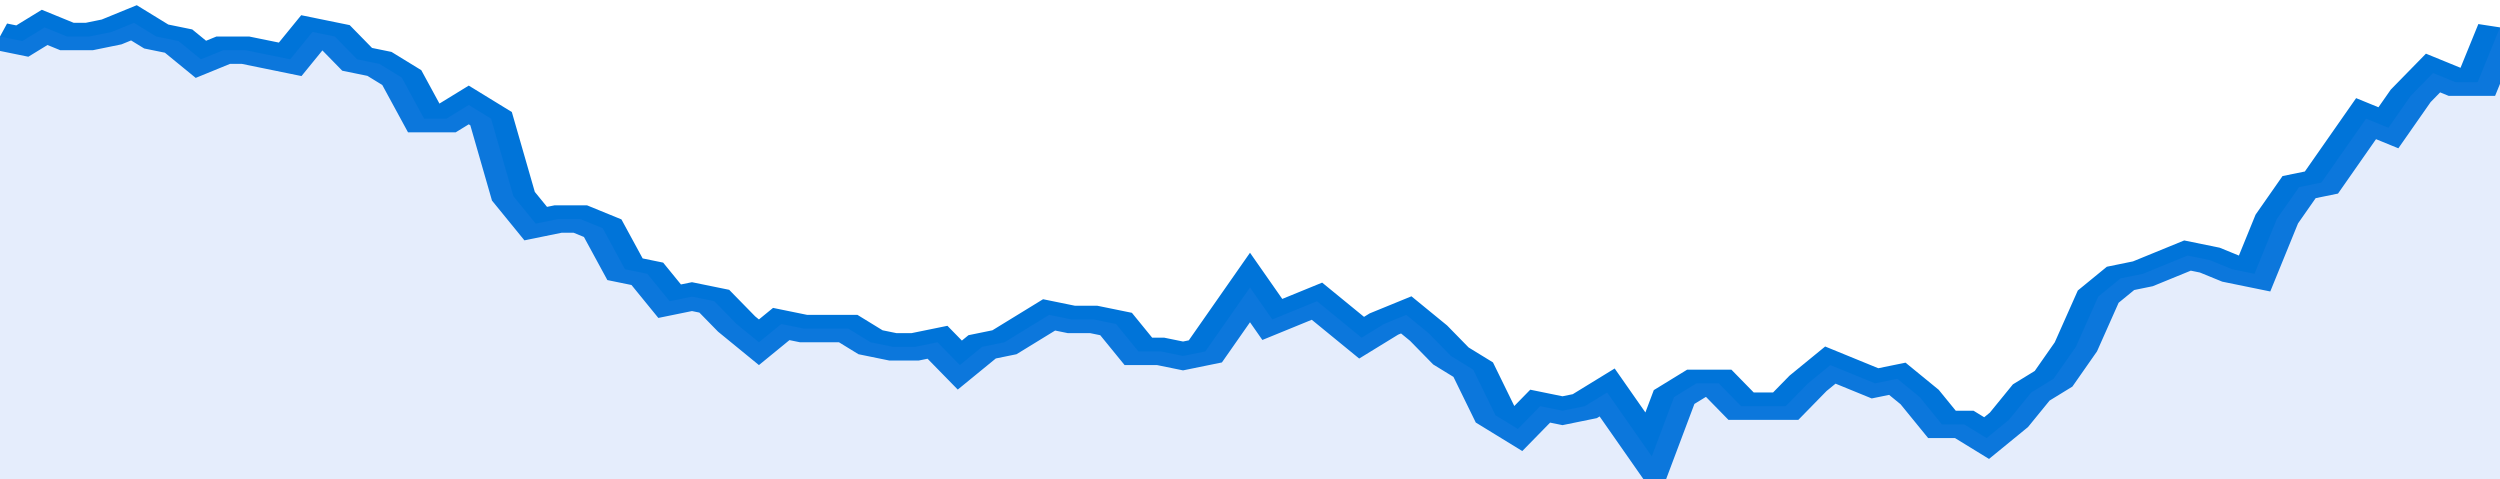
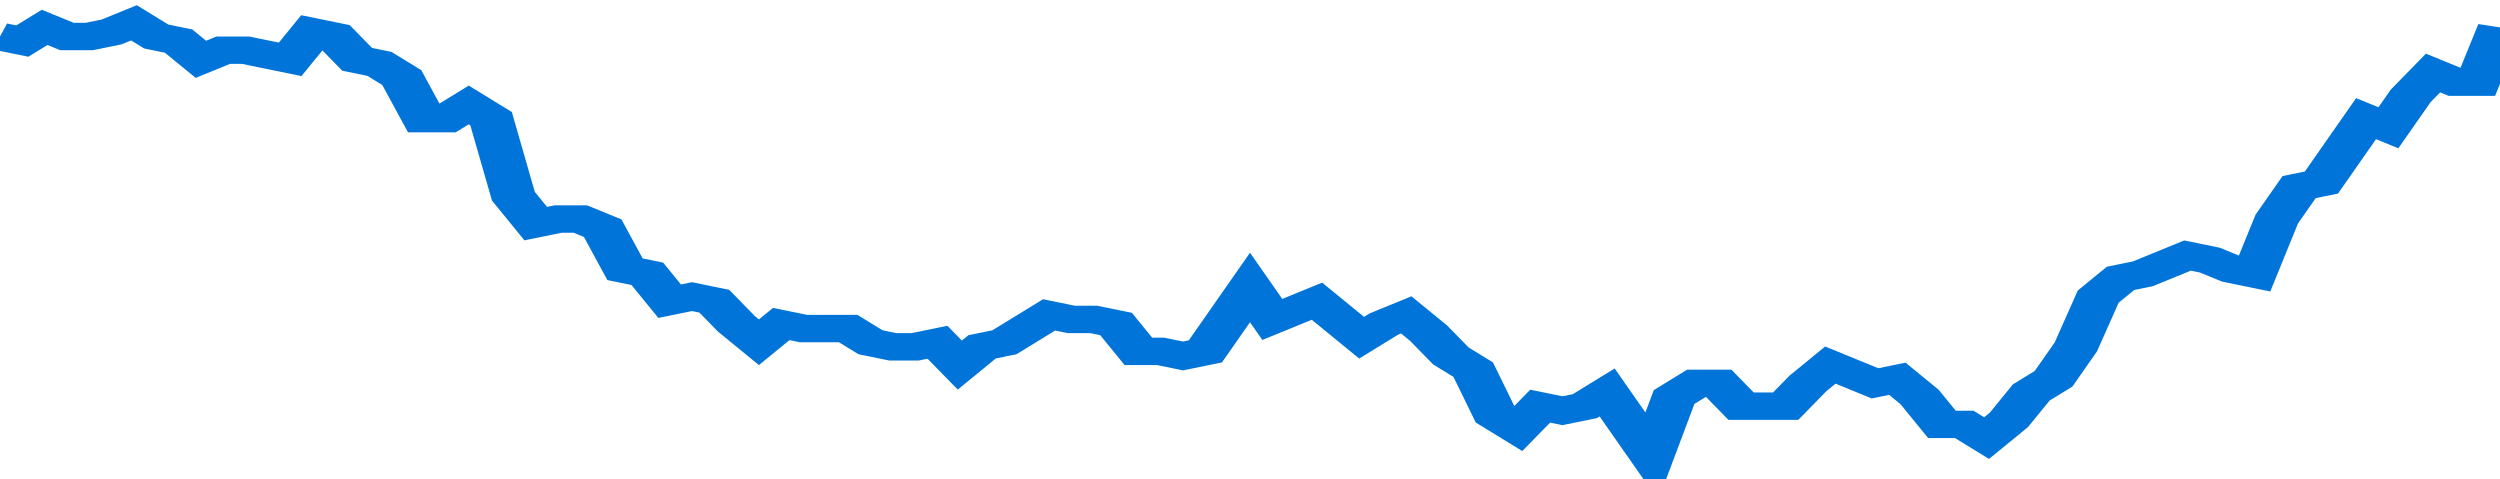
<svg xmlns="http://www.w3.org/2000/svg" viewBox="0 0 336 105" width="120" height="23" preserveAspectRatio="none">
  <polyline fill="none" stroke="#0074d9" stroke-width="6" points="0, 8 3, 9 6, 6 9, 8 12, 8 15, 7 18, 5 21, 8 24, 9 27, 13 30, 11 33, 11 36, 12 39, 13 42, 7 45, 8 48, 13 51, 14 54, 17 57, 26 60, 26 63, 23 66, 26 69, 43 72, 49 75, 48 78, 48 81, 50 84, 59 87, 60 90, 66 93, 65 96, 66 99, 71 102, 75 105, 71 108, 72 111, 72 114, 72 117, 75 120, 76 123, 76 126, 75 129, 80 132, 76 135, 75 138, 72 141, 69 144, 70 147, 70 150, 71 153, 77 156, 77 159, 78 162, 77 165, 70 168, 63 171, 70 174, 68 177, 66 180, 70 183, 74 186, 71 189, 69 192, 73 195, 78 198, 81 201, 91 204, 94 207, 89 210, 90 213, 89 216, 86 219, 93 222, 100 225, 87 228, 84 231, 84 234, 89 237, 89 240, 89 243, 84 246, 80 249, 82 252, 84 255, 83 258, 87 261, 93 264, 93 267, 96 270, 92 273, 86 276, 83 279, 76 282, 65 285, 61 288, 60 291, 58 294, 56 297, 57 300, 59 303, 60 306, 48 309, 41 312, 40 315, 33 318, 26 321, 28 324, 21 327, 16 330, 18 333, 18 336, 6 336, 6 "> </polyline>
-   <polygon fill="#5085ec" opacity="0.15" points="0, 105 0, 8 3, 9 6, 6 9, 8 12, 8 15, 7 18, 5 21, 8 24, 9 27, 13 30, 11 33, 11 36, 12 39, 13 42, 7 45, 8 48, 13 51, 14 54, 17 57, 26 60, 26 63, 23 66, 26 69, 43 72, 49 75, 48 78, 48 81, 50 84, 59 87, 60 90, 66 93, 65 96, 66 99, 71 102, 75 105, 71 108, 72 111, 72 114, 72 117, 75 120, 76 123, 76 126, 75 129, 80 132, 76 135, 75 138, 72 141, 69 144, 70 147, 70 150, 71 153, 77 156, 77 159, 78 162, 77 165, 70 168, 63 171, 70 174, 68 177, 66 180, 70 183, 74 186, 71 189, 69 192, 73 195, 78 198, 81 201, 91 204, 94 207, 89 210, 90 213, 89 216, 86 219, 93 222, 100 225, 87 228, 84 231, 84 234, 89 237, 89 240, 89 243, 84 246, 80 249, 82 252, 84 255, 83 258, 87 261, 93 264, 93 267, 96 270, 92 273, 86 276, 83 279, 76 282, 65 285, 61 288, 60 291, 58 294, 56 297, 57 300, 59 303, 60 306, 48 309, 41 312, 40 315, 33 318, 26 321, 28 324, 21 327, 16 330, 18 333, 18 336, 6 336, 105 " />
</svg>